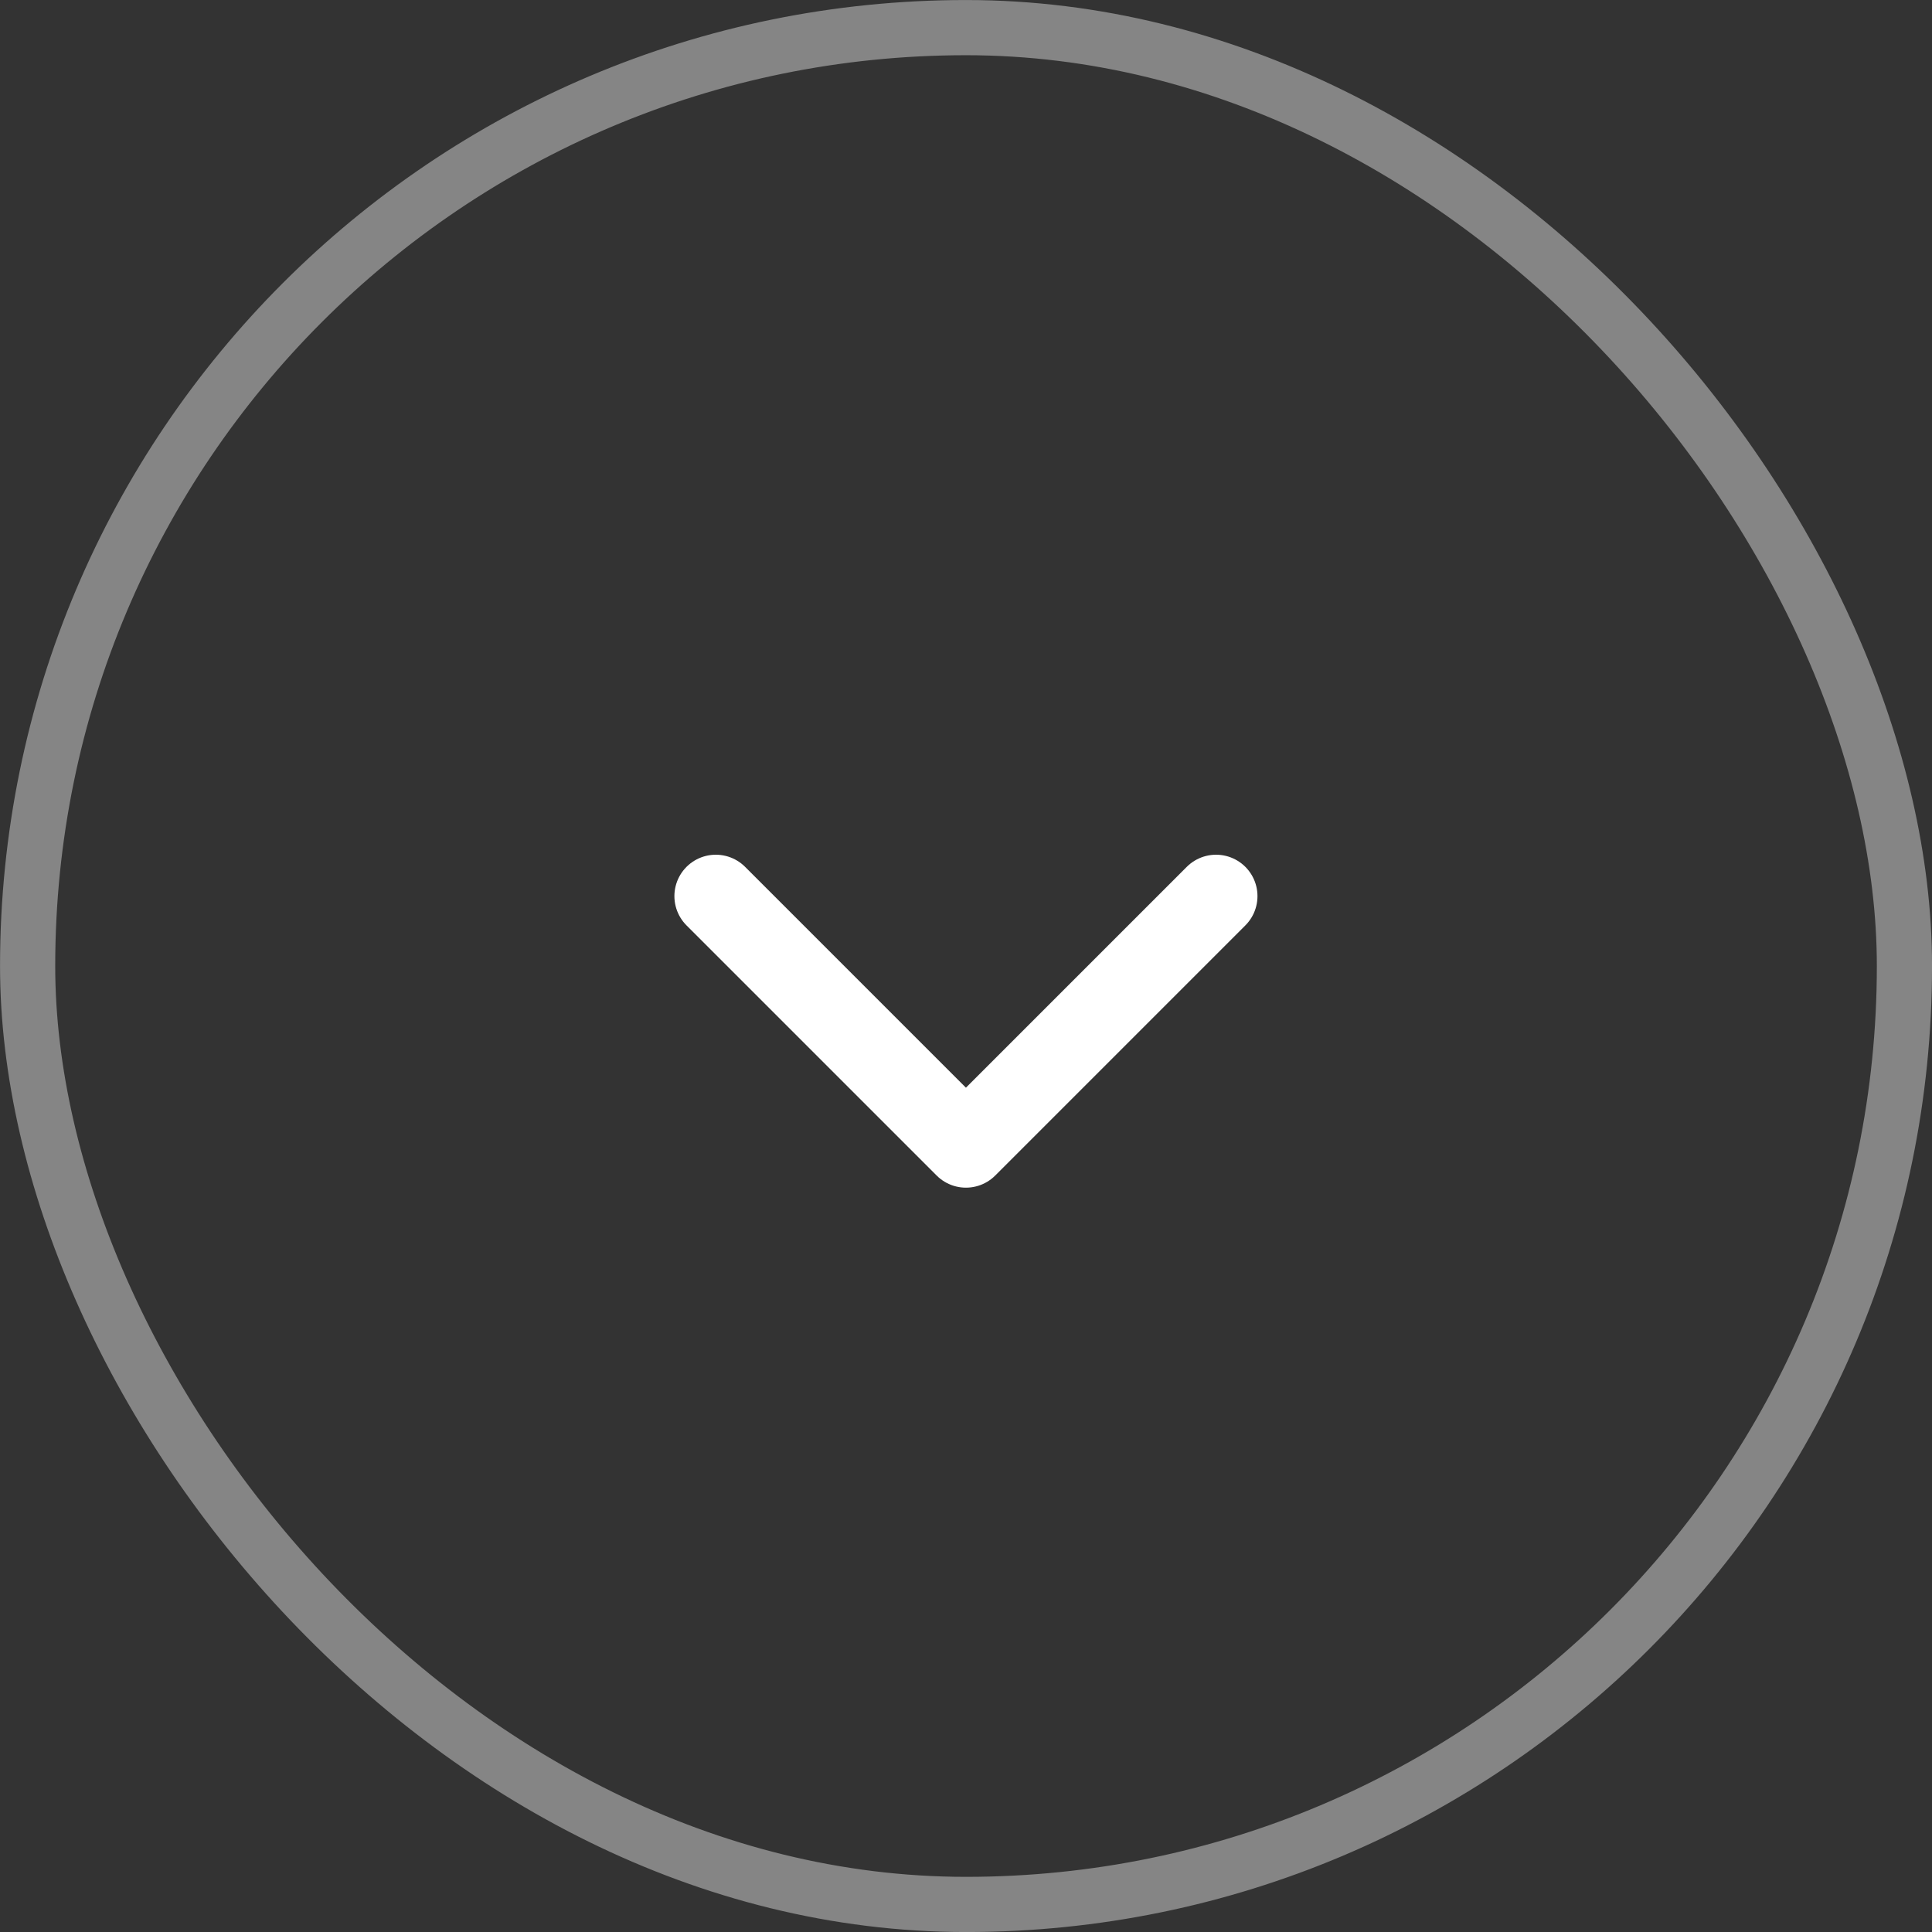
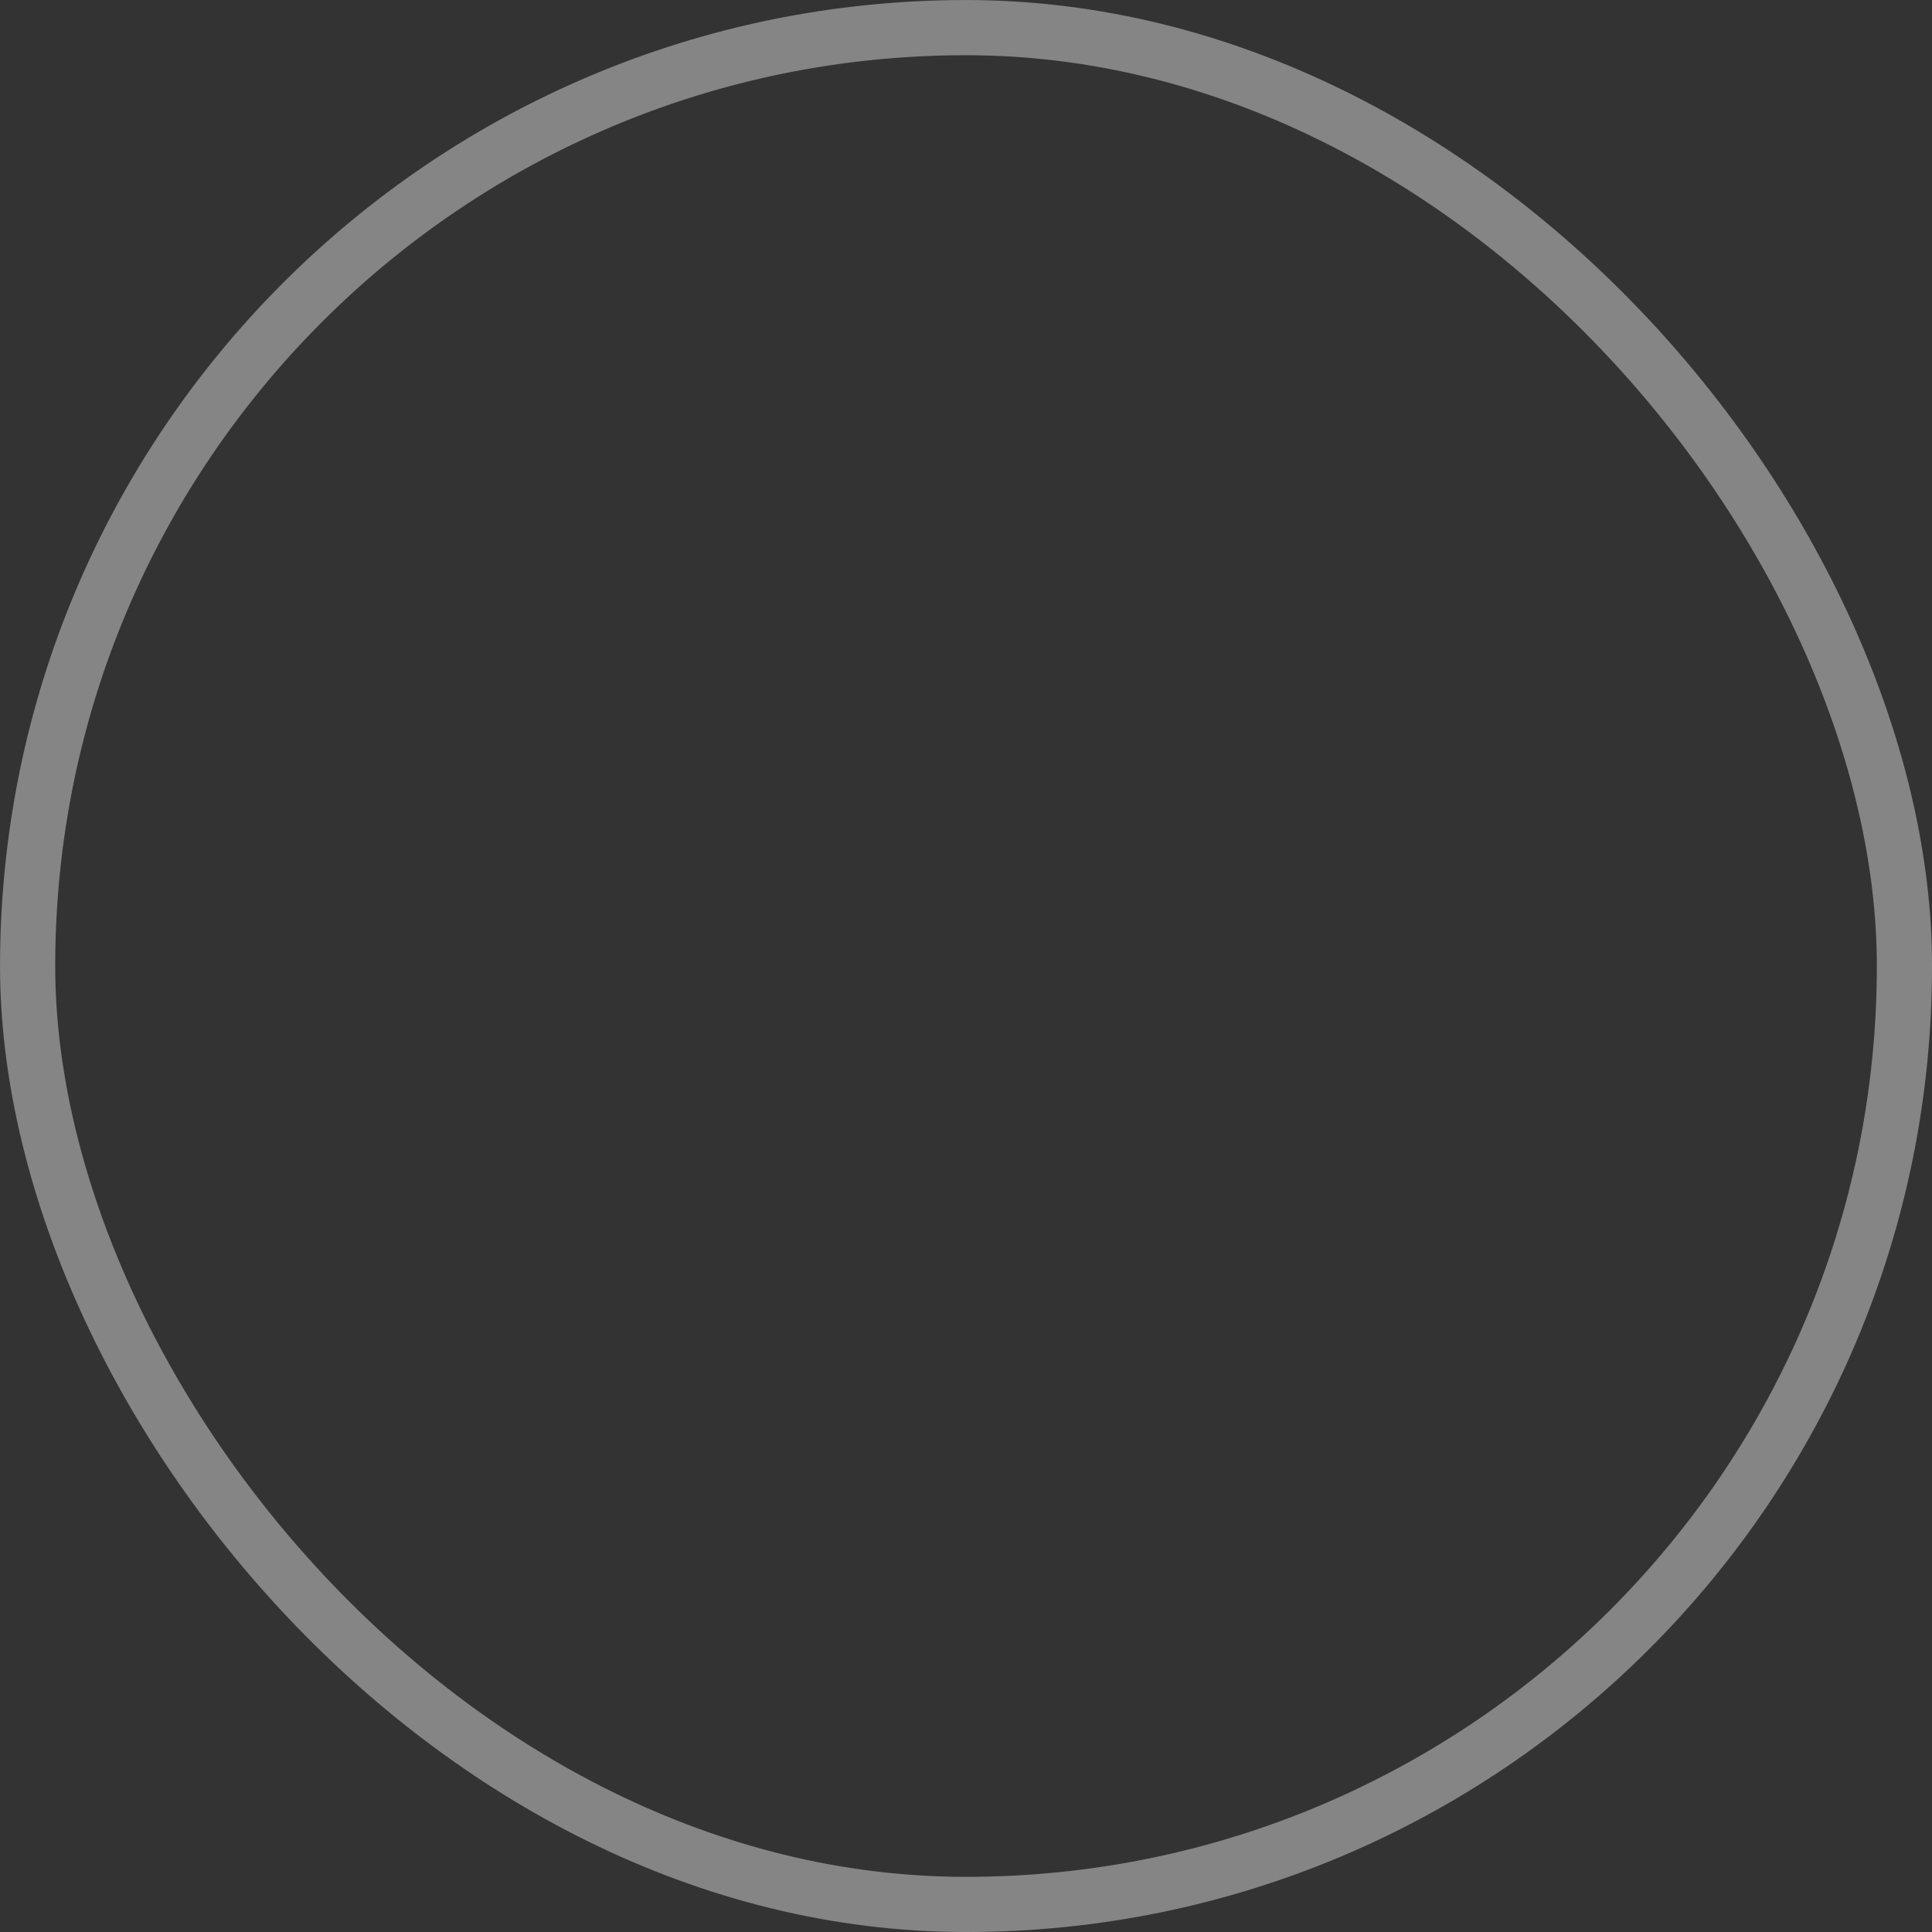
<svg xmlns="http://www.w3.org/2000/svg" width="30" height="30" viewBox="0 0 30 30" fill="none">
  <rect x="0" y="0" width="30" height="30" fill="#333333" stroke="none" />
  <rect x="0.429" y="0.429" width="29.143" height="29.143" rx="14.571" stroke="white" stroke-opacity="0.4" stroke-width="0.857" />
-   <path d="M18.883 13.915L14.999 17.799L11.115 13.915" stroke="white" stroke-width="1.286" stroke-linecap="round" stroke-linejoin="round" />
</svg>